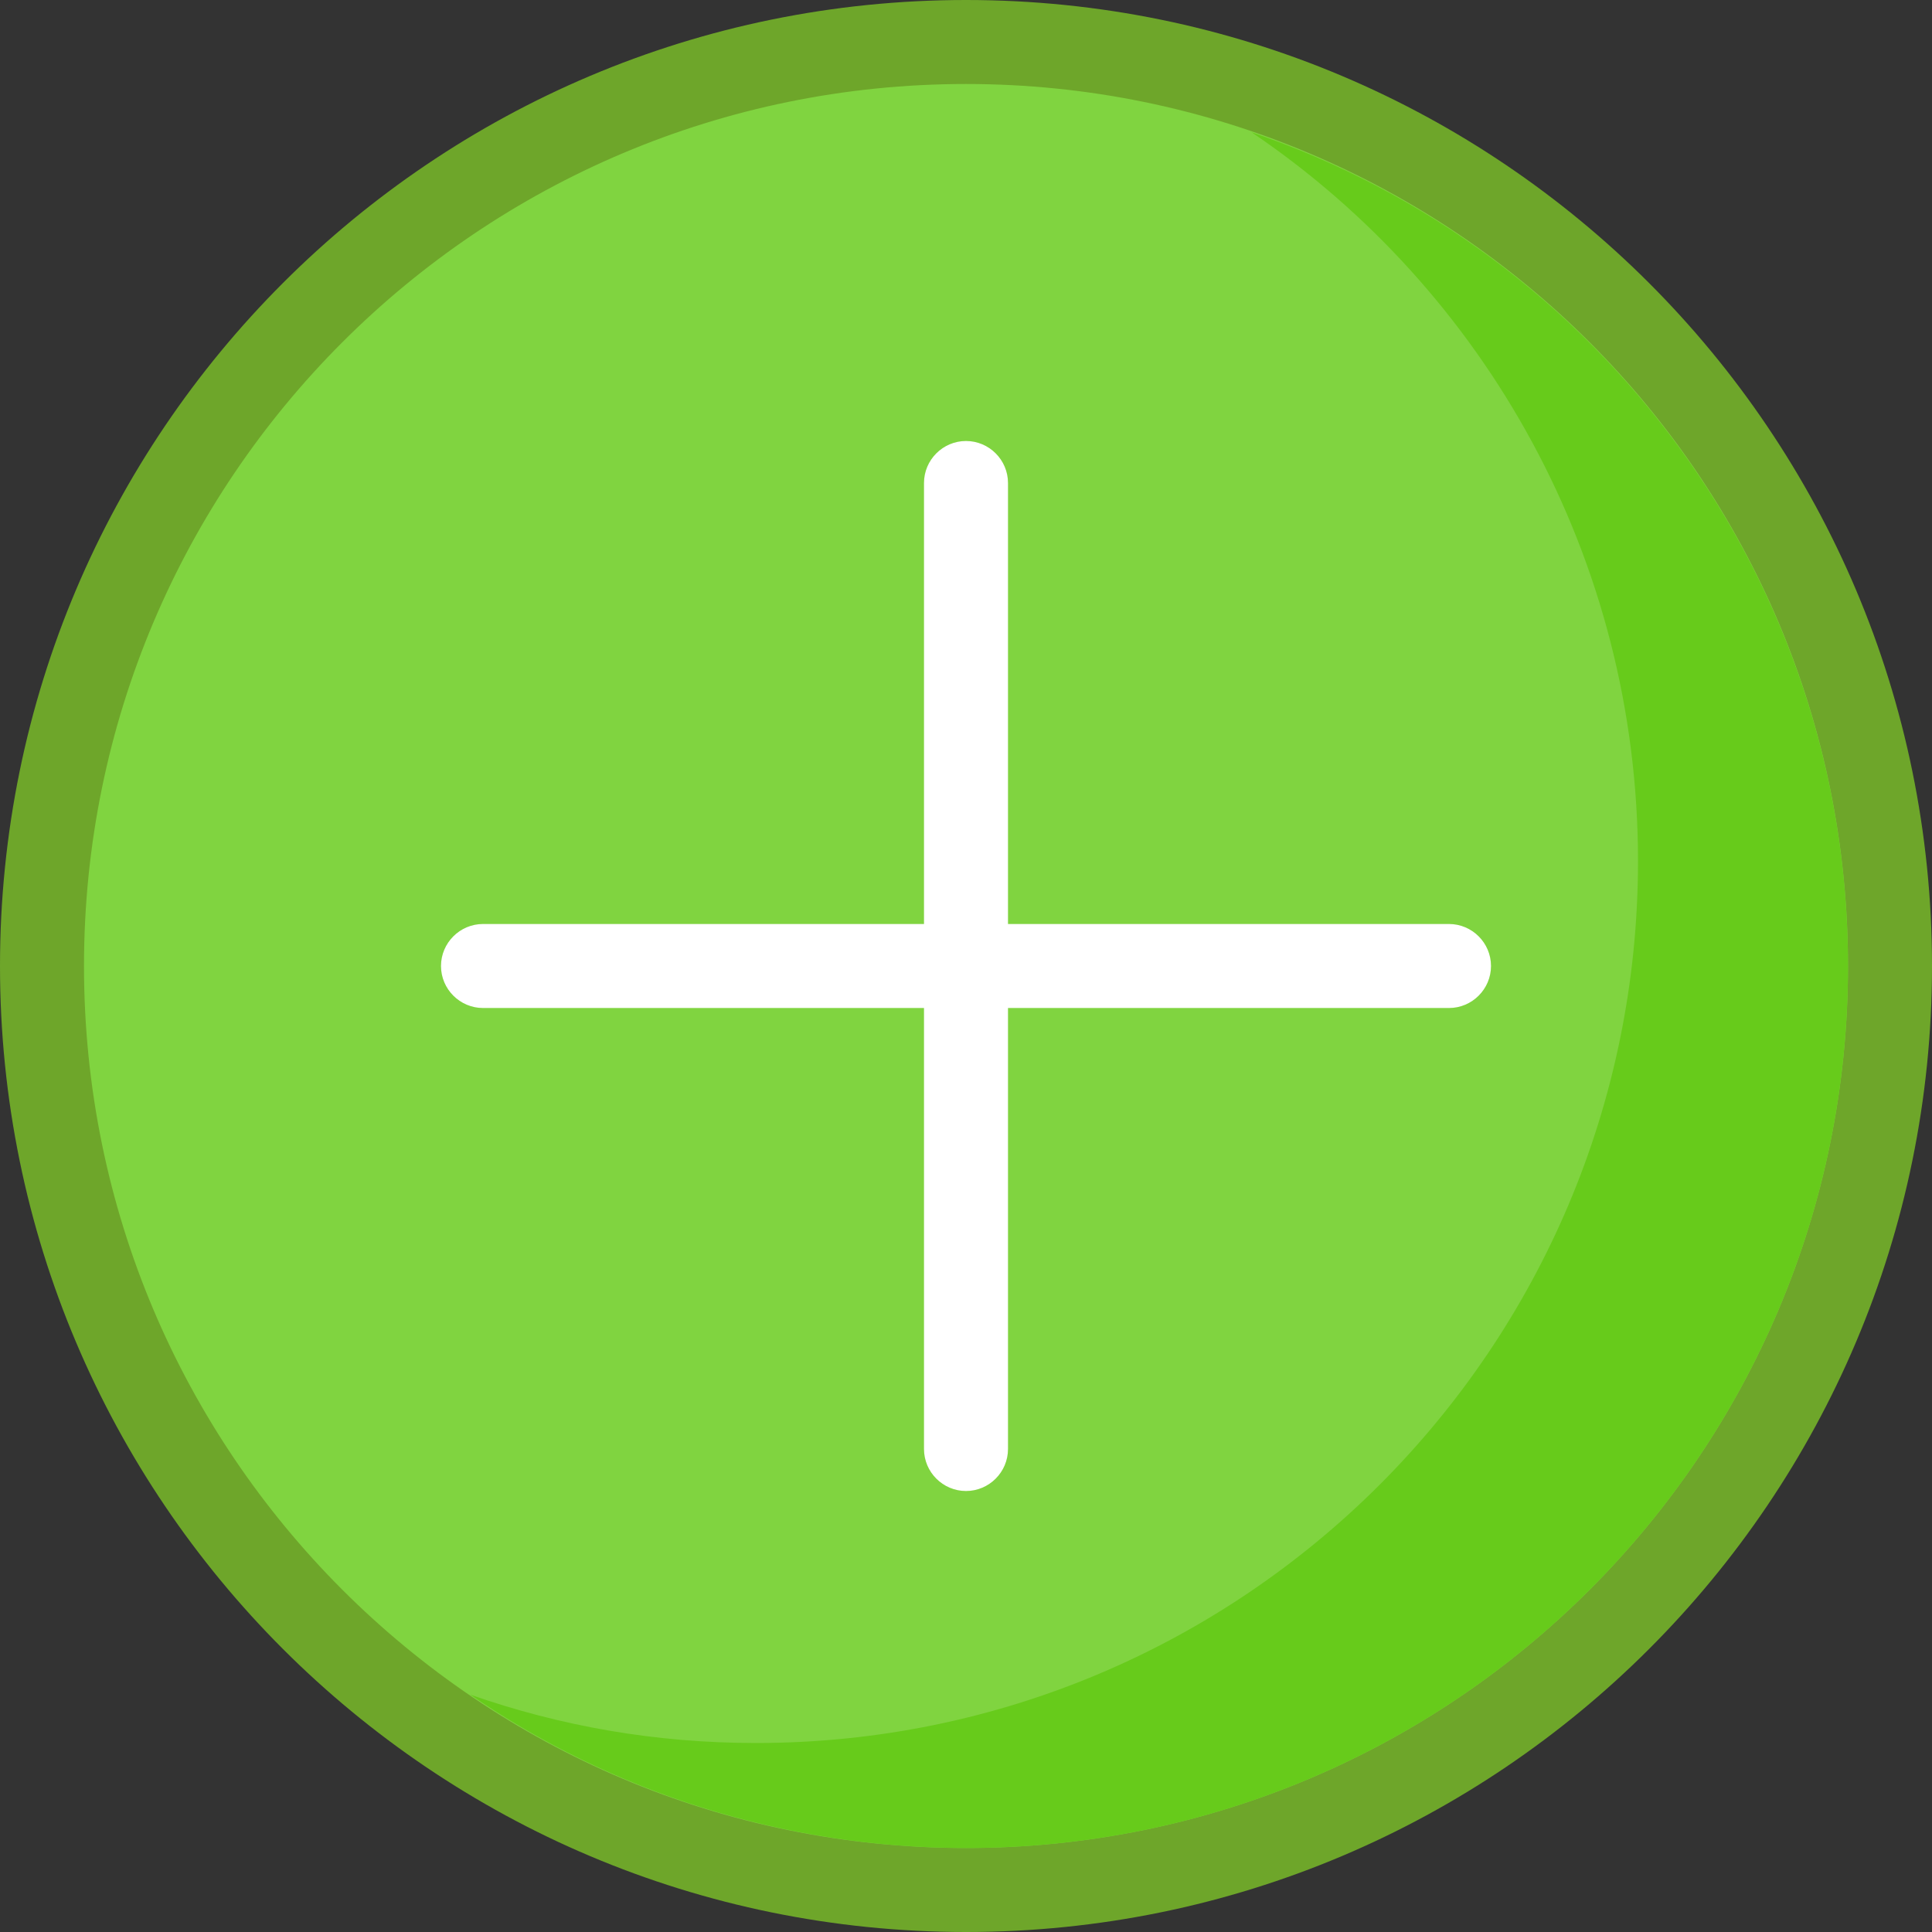
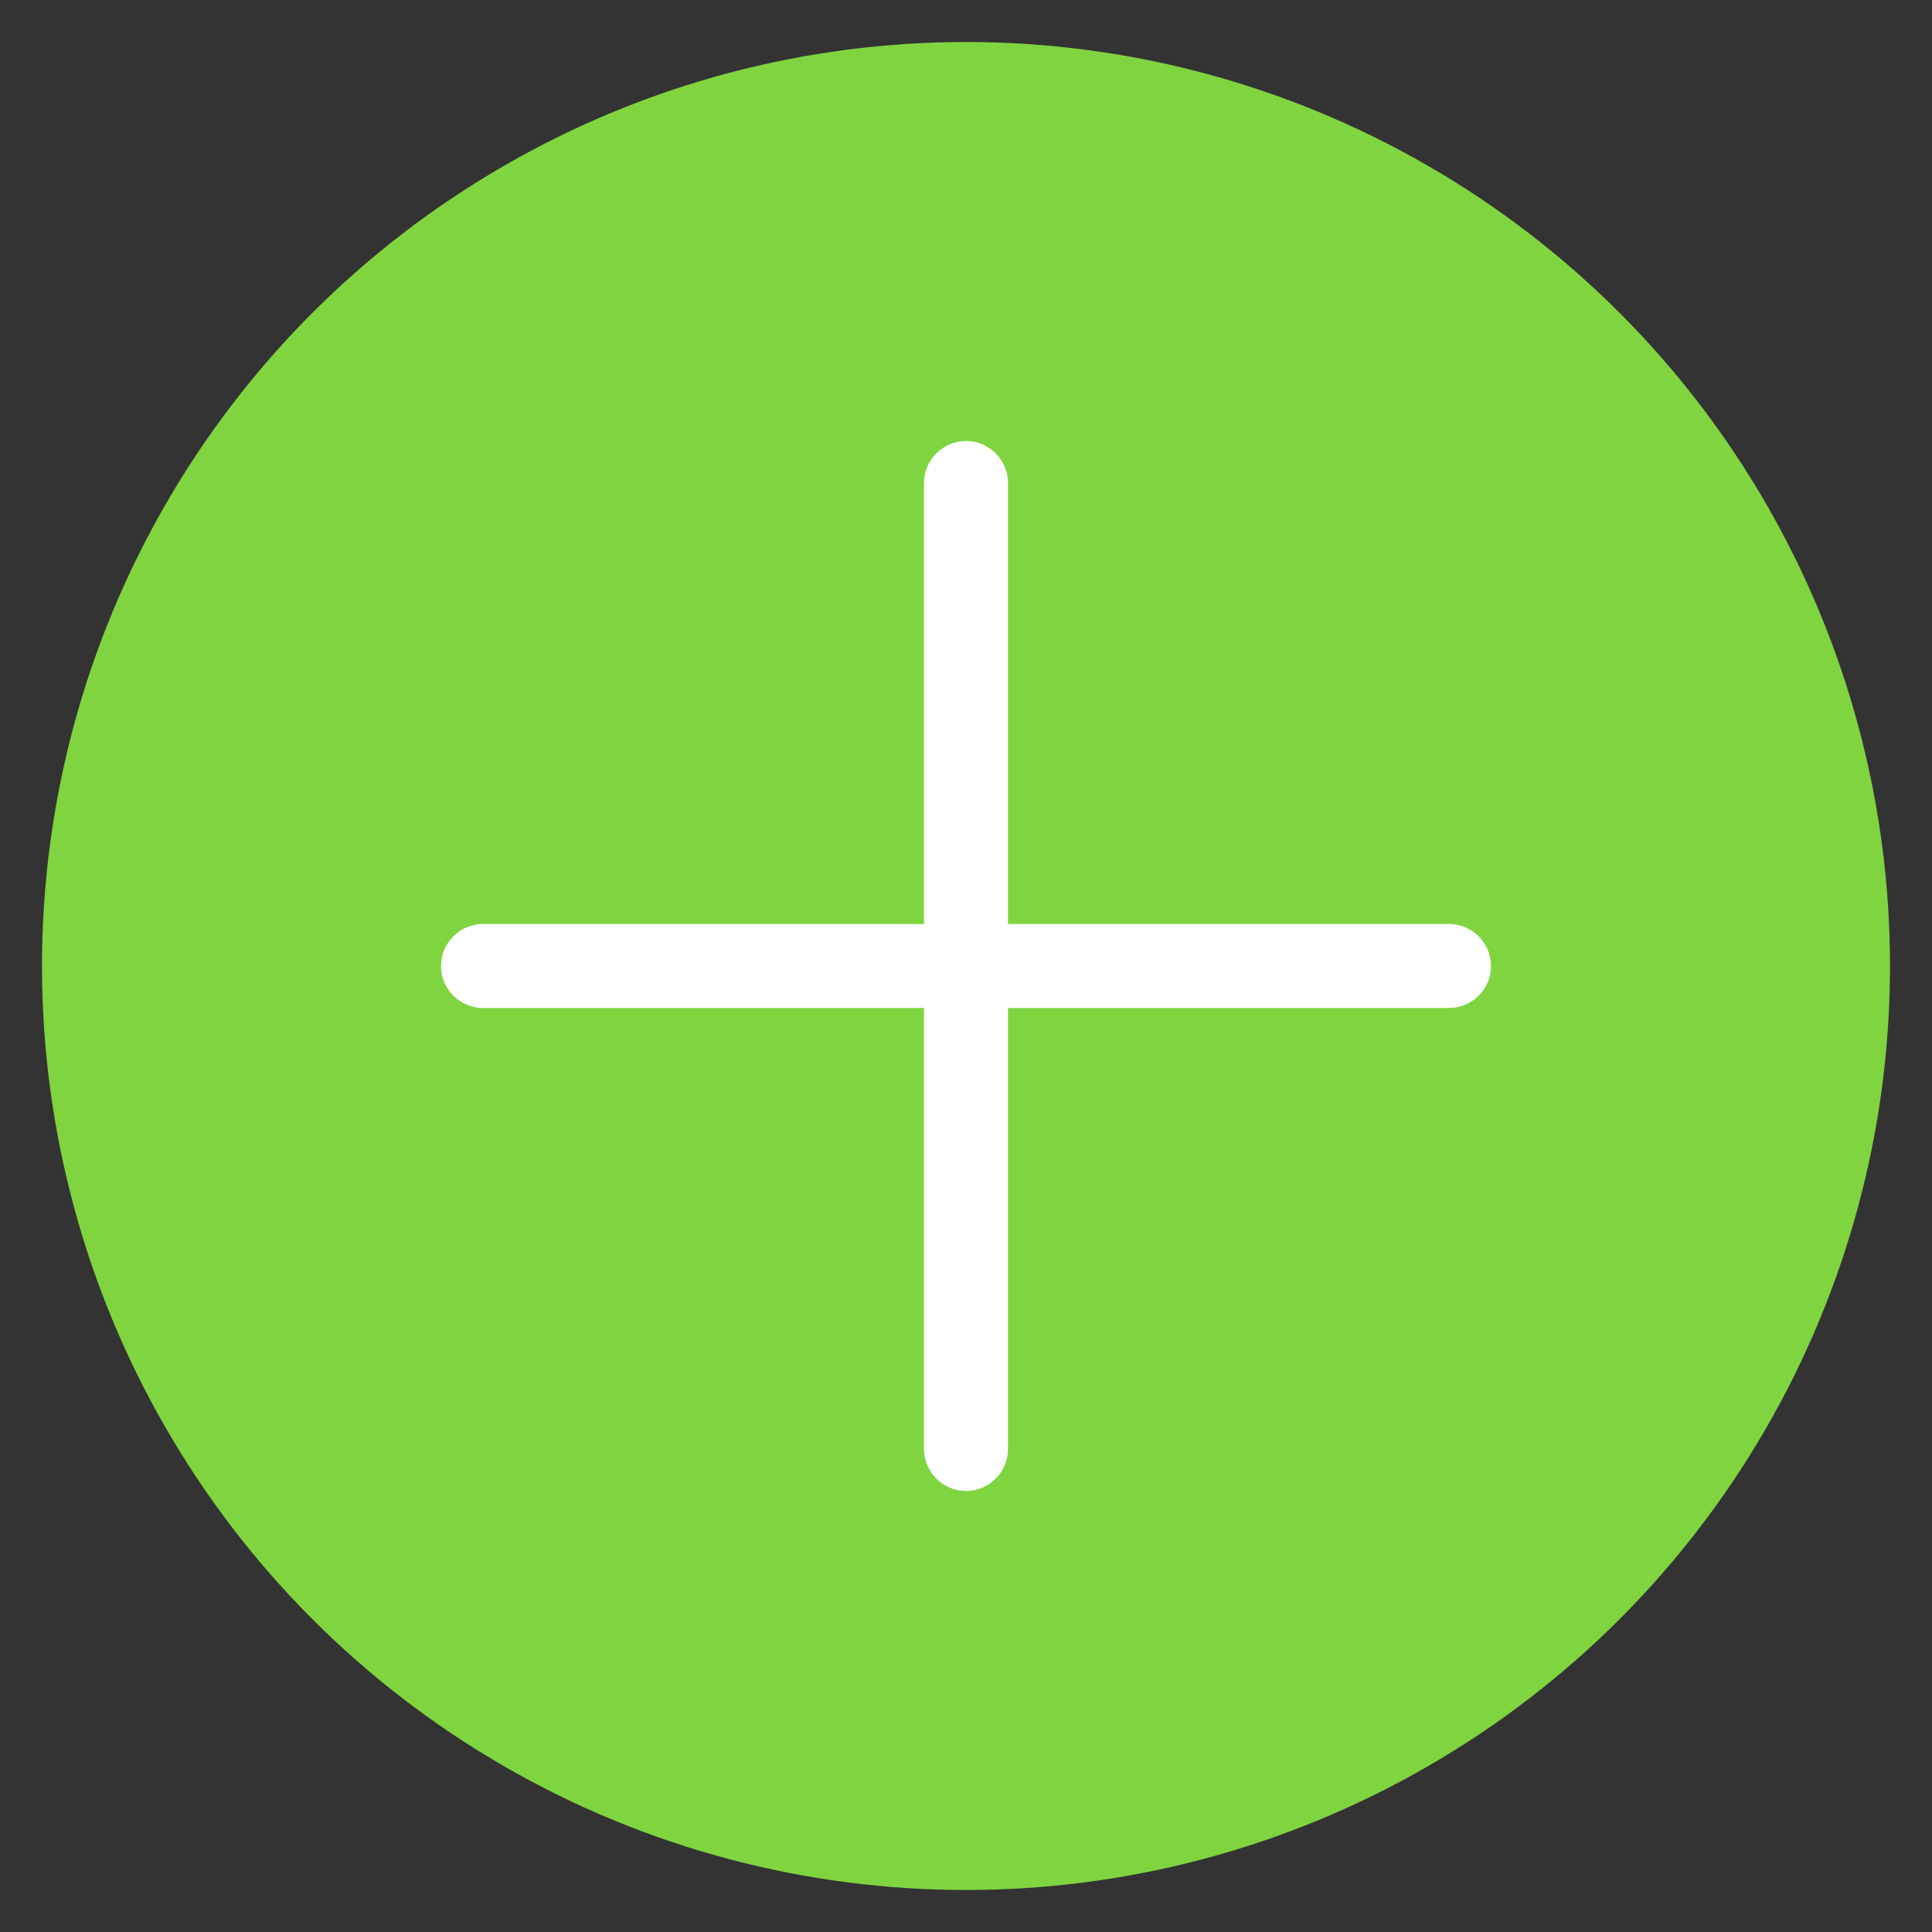
<svg xmlns="http://www.w3.org/2000/svg" height="800px" width="800px" version="1.1" id="Layer_1" viewBox="0 0 368 368" xml:space="preserve">
  <rect x="0" y="0" width="368" height="368" fill="#333333" stroke="none" />
  <circle style="fill:#80D440;" cx="184" cy="184" r="176" />
-   <path style="fill:#6EA62A;" d="M184,368C82.4,368,0,285.6,0,184S82.4,0,184,0s184,82.4,184,184S285.6,368,184,368z M184,16   C91.2,16,16,91.2,16,184s75.2,168,168,168s168-75.2,168-168S276.8,16,184,16z" />
-   <path style="fill:#67CB1B;" d="M238.4,25.2c44.4,30,73.6,81.2,73.6,138.8c0,92.8-75.2,168-168,168c-19.2,0-37.2-3.2-54.4-9.2   c26.8,18.4,59.6,29.2,94.4,29.2c92.8,0,168-75.2,168-168C352,110.4,304.4,47.6,238.4,25.2z" />
  <g>
    <path style="fill:#FFFFFF;" d="M184,284c-4.4,0-8-3.6-8-8V92c0-4.4,3.6-8,8-8s8,3.6,8,8v184C192,280.4,188.4,284,184,284z" />
    <path style="fill:#FFFFFF;" d="M276,192H92c-4.4,0-8-3.6-8-8s3.6-8,8-8h184c4.4,0,8,3.6,8,8S280.4,192,276,192z" />
  </g>
</svg>